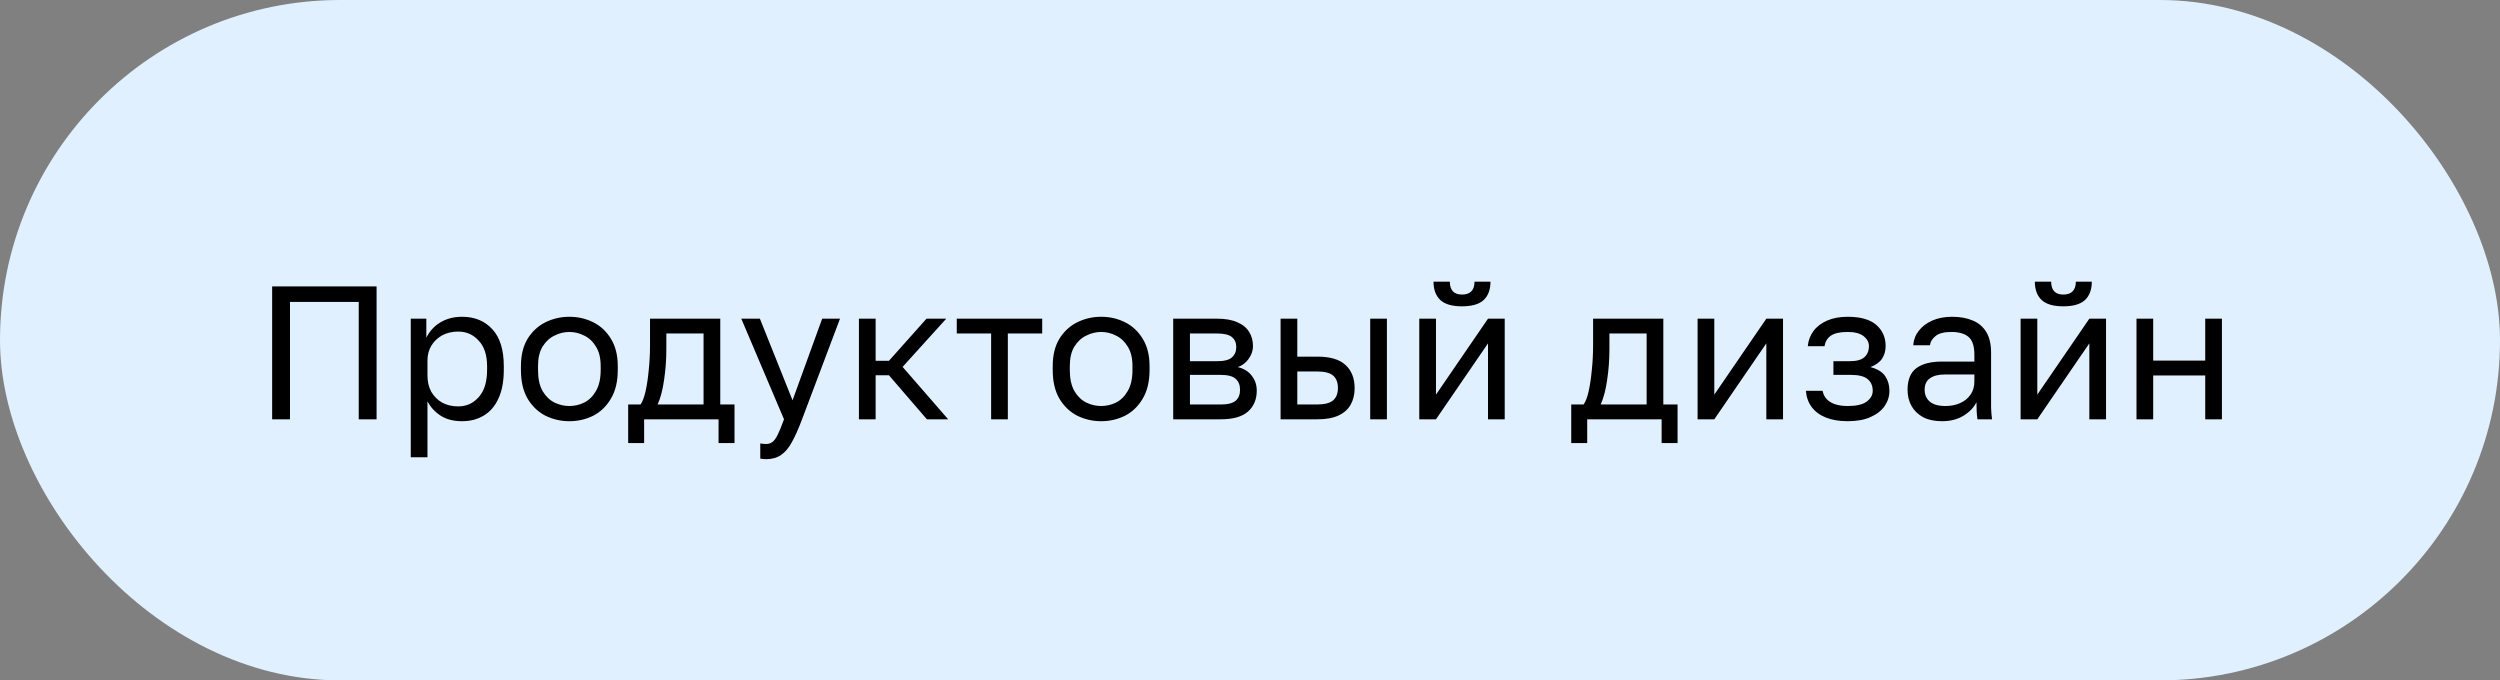
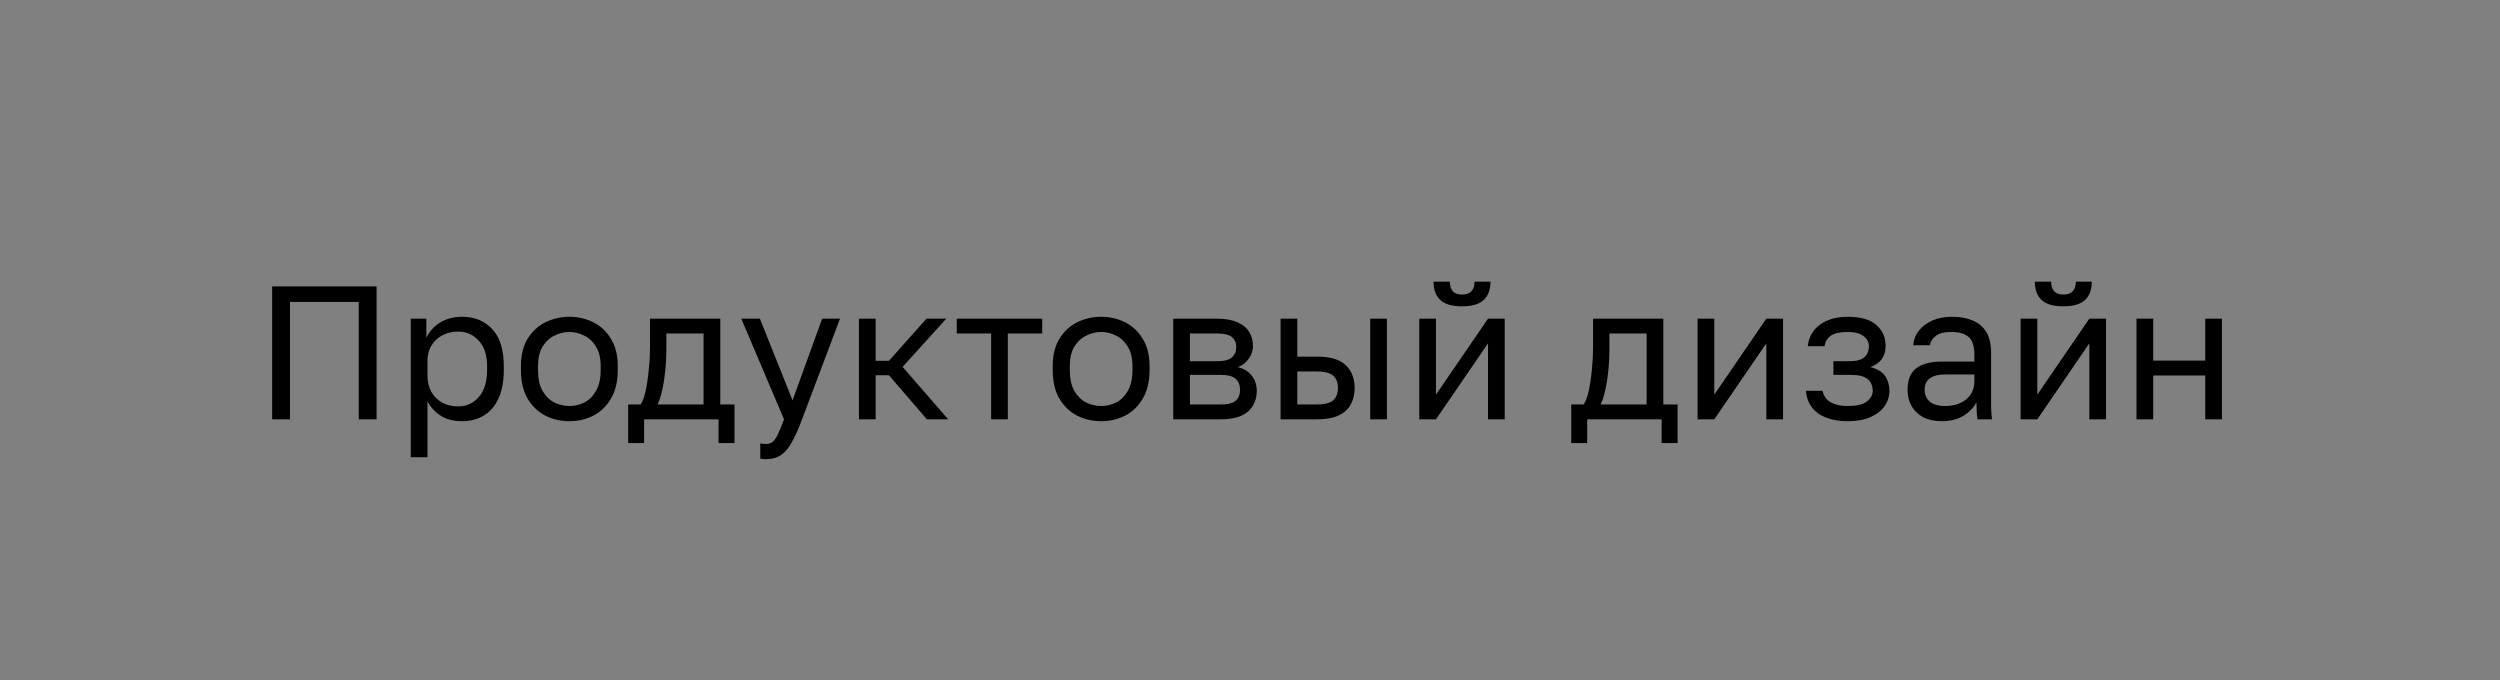
<svg xmlns="http://www.w3.org/2000/svg" width="158" height="43" viewBox="0 0 158 43" fill="none">
  <rect x="0" y="0" width="158" height="43" fill="#808080" stroke="none" />
-   <rect width="158" height="43" rx="21.5" fill="#E0F0FF" />
  <path d="M17.2 26.5V18.1H23.8V26.5H22.672V19.084H18.328V26.5H17.2ZM25.96 28.9V20.14H26.944V21.34C27.16 20.916 27.46 20.592 27.844 20.368C28.236 20.136 28.688 20.02 29.2 20.02C30 20.02 30.64 20.284 31.12 20.812C31.6 21.332 31.84 22.108 31.84 23.14V23.38C31.84 24.1 31.728 24.7 31.504 25.18C31.288 25.66 30.98 26.02 30.58 26.26C30.188 26.5 29.728 26.62 29.2 26.62C28.656 26.62 28.2 26.5 27.832 26.26C27.472 26.02 27.2 25.72 27.016 25.36V28.9H25.96ZM28.96 25.684C29.48 25.684 29.912 25.488 30.256 25.096C30.608 24.704 30.784 24.132 30.784 23.38V23.14C30.784 22.444 30.608 21.908 30.256 21.532C29.912 21.148 29.48 20.956 28.96 20.956C28.576 20.956 28.236 21.036 27.94 21.196C27.652 21.356 27.424 21.576 27.256 21.856C27.096 22.128 27.016 22.436 27.016 22.78V23.74C27.016 24.124 27.096 24.464 27.256 24.76C27.424 25.048 27.652 25.276 27.94 25.444C28.236 25.604 28.576 25.684 28.96 25.684ZM35.983 26.62C35.447 26.62 34.943 26.504 34.471 26.272C34.007 26.032 33.631 25.672 33.343 25.192C33.063 24.712 32.923 24.108 32.923 23.38V23.14C32.923 22.452 33.063 21.876 33.343 21.412C33.631 20.948 34.007 20.6 34.471 20.368C34.943 20.136 35.447 20.02 35.983 20.02C36.527 20.02 37.031 20.136 37.495 20.368C37.959 20.6 38.331 20.948 38.611 21.412C38.899 21.876 39.043 22.452 39.043 23.14V23.38C39.043 24.108 38.899 24.712 38.611 25.192C38.331 25.672 37.959 26.032 37.495 26.272C37.031 26.504 36.527 26.62 35.983 26.62ZM35.983 25.66C36.311 25.66 36.623 25.588 36.919 25.444C37.223 25.292 37.471 25.048 37.663 24.712C37.863 24.376 37.963 23.932 37.963 23.38V23.14C37.963 22.628 37.863 22.216 37.663 21.904C37.471 21.584 37.223 21.352 36.919 21.208C36.623 21.056 36.311 20.98 35.983 20.98C35.663 20.98 35.351 21.056 35.047 21.208C34.743 21.352 34.491 21.584 34.291 21.904C34.099 22.216 34.003 22.628 34.003 23.14V23.38C34.003 23.932 34.099 24.376 34.291 24.712C34.491 25.048 34.743 25.292 35.047 25.444C35.351 25.588 35.663 25.66 35.983 25.66ZM39.701 28V25.564H40.481C40.601 25.404 40.705 25.136 40.793 24.76C40.881 24.376 40.949 23.928 40.997 23.416C41.053 22.904 41.081 22.372 41.081 21.82V20.14H45.521V25.564H46.421V28H45.413V26.5H40.709V28H39.701ZM41.561 25.564H44.465V21.076H42.113V22.06C42.113 22.732 42.065 23.384 41.969 24.016C41.881 24.64 41.745 25.156 41.561 25.564ZM48.409 29.02C48.289 29.02 48.169 29.008 48.049 28.984V28.024C48.169 28.048 48.289 28.06 48.409 28.06C48.569 28.06 48.701 28.02 48.805 27.94C48.917 27.868 49.029 27.72 49.141 27.496C49.253 27.272 49.389 26.94 49.549 26.5L46.849 20.14H48.025L50.089 25.3L51.961 20.14H53.089L50.689 26.5C50.465 27.1 50.249 27.584 50.041 27.952C49.841 28.32 49.613 28.588 49.357 28.756C49.109 28.932 48.793 29.02 48.409 29.02ZM54.284 26.5V20.14H55.34V22.804H56.18L58.556 20.14H59.804L57.044 23.188L59.924 26.5H58.58L56.18 23.716H55.34V26.5H54.284ZM62.639 26.5V21.076H60.467V20.14H65.867V21.076H63.695V26.5H62.639ZM69.592 26.62C69.056 26.62 68.552 26.504 68.08 26.272C67.616 26.032 67.24 25.672 66.952 25.192C66.672 24.712 66.532 24.108 66.532 23.38V23.14C66.532 22.452 66.672 21.876 66.952 21.412C67.24 20.948 67.616 20.6 68.08 20.368C68.552 20.136 69.056 20.02 69.592 20.02C70.136 20.02 70.64 20.136 71.104 20.368C71.568 20.6 71.94 20.948 72.22 21.412C72.508 21.876 72.652 22.452 72.652 23.14V23.38C72.652 24.108 72.508 24.712 72.22 25.192C71.94 25.672 71.568 26.032 71.104 26.272C70.64 26.504 70.136 26.62 69.592 26.62ZM69.592 25.66C69.92 25.66 70.232 25.588 70.528 25.444C70.832 25.292 71.08 25.048 71.272 24.712C71.472 24.376 71.572 23.932 71.572 23.38V23.14C71.572 22.628 71.472 22.216 71.272 21.904C71.08 21.584 70.832 21.352 70.528 21.208C70.232 21.056 69.92 20.98 69.592 20.98C69.272 20.98 68.96 21.056 68.656 21.208C68.352 21.352 68.1 21.584 67.9 21.904C67.708 22.216 67.612 22.628 67.612 23.14V23.38C67.612 23.932 67.708 24.376 67.9 24.712C68.1 25.048 68.352 25.292 68.656 25.444C68.96 25.588 69.272 25.66 69.592 25.66ZM74.147 26.5V20.14H76.907C77.436 20.14 77.868 20.216 78.204 20.368C78.54 20.512 78.787 20.716 78.948 20.98C79.108 21.236 79.188 21.536 79.188 21.88C79.188 22.16 79.096 22.428 78.912 22.684C78.736 22.932 78.507 23.104 78.228 23.2C78.62 23.296 78.915 23.48 79.115 23.752C79.323 24.016 79.427 24.328 79.427 24.688C79.427 25.24 79.243 25.68 78.876 26.008C78.507 26.336 77.931 26.5 77.147 26.5H74.147ZM75.204 25.564H77.147C77.596 25.564 77.912 25.484 78.096 25.324C78.279 25.164 78.371 24.936 78.371 24.64C78.371 24.336 78.279 24.104 78.096 23.944C77.912 23.776 77.596 23.692 77.147 23.692H75.204V25.564ZM75.204 22.828H76.907C77.364 22.828 77.68 22.748 77.856 22.588C78.04 22.428 78.132 22.208 78.132 21.928C78.132 21.664 78.04 21.456 77.856 21.304C77.68 21.152 77.364 21.076 76.907 21.076H75.204V22.828ZM80.933 26.5V20.14H81.989V22.54H83.273C84.073 22.54 84.661 22.716 85.037 23.068C85.421 23.42 85.613 23.908 85.613 24.532C85.613 24.932 85.529 25.28 85.361 25.576C85.193 25.872 84.937 26.1 84.593 26.26C84.249 26.42 83.809 26.5 83.273 26.5H80.933ZM81.989 25.564H83.213C83.709 25.564 84.057 25.476 84.257 25.3C84.457 25.124 84.557 24.864 84.557 24.52C84.557 24.176 84.457 23.916 84.257 23.74C84.057 23.564 83.709 23.476 83.213 23.476H81.989V25.564ZM86.597 26.5V20.14H87.653V26.5H86.597ZM89.698 26.5V20.14H90.754V24.94L94.042 20.14H95.098V26.5H94.042V21.7L90.754 26.5H89.698ZM92.398 19.36C91.774 19.36 91.318 19.228 91.03 18.964C90.742 18.692 90.598 18.304 90.598 17.8H91.63C91.63 18.072 91.694 18.276 91.822 18.412C91.95 18.548 92.142 18.616 92.398 18.616C92.662 18.616 92.858 18.548 92.986 18.412C93.122 18.276 93.19 18.072 93.19 17.8H94.198C94.198 18.304 94.054 18.692 93.766 18.964C93.478 19.228 93.022 19.36 92.398 19.36ZM99.302 28V25.564H100.083C100.203 25.404 100.307 25.136 100.395 24.76C100.483 24.376 100.551 23.928 100.599 23.416C100.655 22.904 100.683 22.372 100.683 21.82V20.14H105.122V25.564H106.023V28H105.015V26.5H100.311V28H99.302ZM101.163 25.564H104.067V21.076H101.715V22.06C101.715 22.732 101.667 23.384 101.571 24.016C101.483 24.64 101.347 25.156 101.163 25.564ZM107.288 26.5V20.14H108.344V24.94L111.632 20.14H112.688V26.5H111.632V21.7L108.344 26.5H107.288ZM116.772 26.62C116.244 26.62 115.788 26.544 115.404 26.392C115.02 26.24 114.72 26.02 114.504 25.732C114.288 25.444 114.164 25.1 114.132 24.7H115.188C115.228 24.908 115.316 25.084 115.452 25.228C115.588 25.372 115.768 25.48 115.992 25.552C116.216 25.624 116.476 25.66 116.772 25.66C117.324 25.66 117.724 25.568 117.972 25.384C118.228 25.192 118.356 24.964 118.356 24.7C118.356 24.388 118.252 24.144 118.044 23.968C117.836 23.784 117.476 23.692 116.964 23.692H115.872V22.828H116.892C117.332 22.828 117.644 22.744 117.828 22.576C118.02 22.408 118.116 22.172 118.116 21.868C118.116 21.628 118.004 21.42 117.78 21.244C117.556 21.068 117.22 20.98 116.772 20.98C116.284 20.98 115.928 21.06 115.704 21.22C115.488 21.372 115.356 21.592 115.308 21.88H114.252C114.284 21.52 114.404 21.2 114.612 20.92C114.82 20.64 115.108 20.42 115.476 20.26C115.844 20.1 116.276 20.02 116.772 20.02C117.588 20.02 118.192 20.192 118.584 20.536C118.976 20.88 119.172 21.324 119.172 21.868C119.172 22.172 119.096 22.44 118.944 22.672C118.792 22.896 118.548 23.072 118.212 23.2C118.66 23.32 118.972 23.512 119.148 23.776C119.324 24.04 119.412 24.348 119.412 24.7C119.412 25.044 119.312 25.364 119.112 25.66C118.912 25.948 118.616 26.18 118.224 26.356C117.84 26.532 117.356 26.62 116.772 26.62ZM122.729 26.62C122.265 26.62 121.869 26.536 121.541 26.368C121.221 26.192 120.977 25.956 120.809 25.66C120.641 25.356 120.557 25.016 120.557 24.64C120.557 24.008 120.741 23.552 121.109 23.272C121.485 22.992 122.021 22.852 122.717 22.852H124.781V22.42C124.781 21.876 124.657 21.5 124.409 21.292C124.169 21.084 123.805 20.98 123.317 20.98C122.861 20.98 122.529 21.068 122.321 21.244C122.113 21.412 121.997 21.604 121.973 21.82H120.917C120.941 21.476 121.057 21.172 121.265 20.908C121.473 20.636 121.757 20.42 122.117 20.26C122.477 20.1 122.897 20.02 123.377 20.02C123.881 20.02 124.317 20.1 124.685 20.26C125.053 20.412 125.337 20.656 125.537 20.992C125.737 21.32 125.837 21.756 125.837 22.3V24.88C125.837 25.216 125.837 25.512 125.837 25.768C125.845 26.016 125.865 26.26 125.897 26.5H124.973C124.949 26.316 124.933 26.144 124.925 25.984C124.917 25.816 124.913 25.628 124.913 25.42C124.745 25.756 124.473 26.04 124.097 26.272C123.721 26.504 123.265 26.62 122.729 26.62ZM122.957 25.66C123.293 25.66 123.597 25.6 123.869 25.48C124.149 25.36 124.369 25.184 124.529 24.952C124.697 24.72 124.781 24.436 124.781 24.1V23.668H122.897C122.505 23.668 122.197 23.748 121.973 23.908C121.749 24.06 121.637 24.304 121.637 24.64C121.637 24.936 121.741 25.18 121.949 25.372C122.165 25.564 122.501 25.66 122.957 25.66ZM127.702 26.5V20.14H128.758V24.94L132.046 20.14H133.102V26.5H132.046V21.7L128.758 26.5H127.702ZM130.402 19.36C129.778 19.36 129.322 19.228 129.034 18.964C128.746 18.692 128.602 18.304 128.602 17.8H129.634C129.634 18.072 129.698 18.276 129.826 18.412C129.954 18.548 130.146 18.616 130.402 18.616C130.666 18.616 130.862 18.548 130.99 18.412C131.126 18.276 131.194 18.072 131.194 17.8H132.202C132.202 18.304 132.058 18.692 131.77 18.964C131.482 19.228 131.026 19.36 130.402 19.36ZM135.026 26.5V20.14H136.082V22.792H139.37V20.14H140.426V26.5H139.37V23.728H136.082V26.5H135.026Z" fill="black" />
</svg>